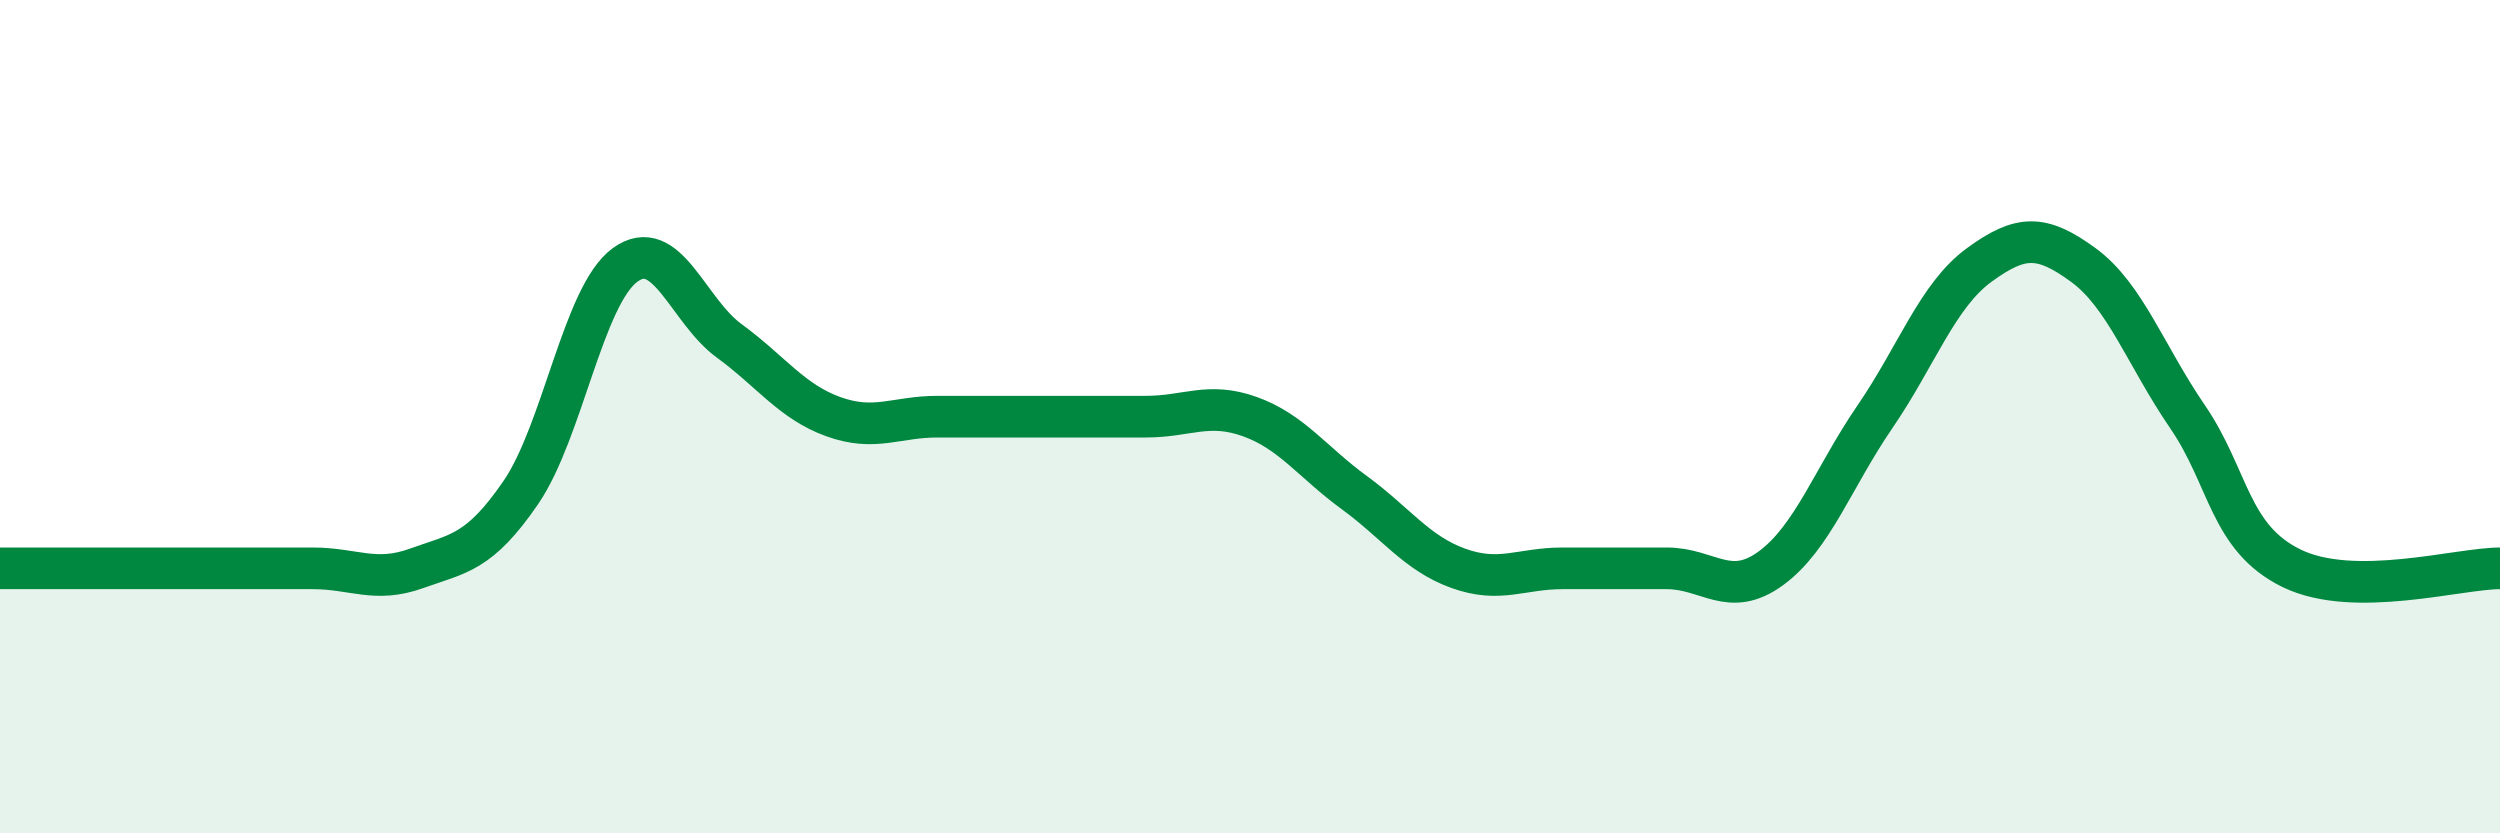
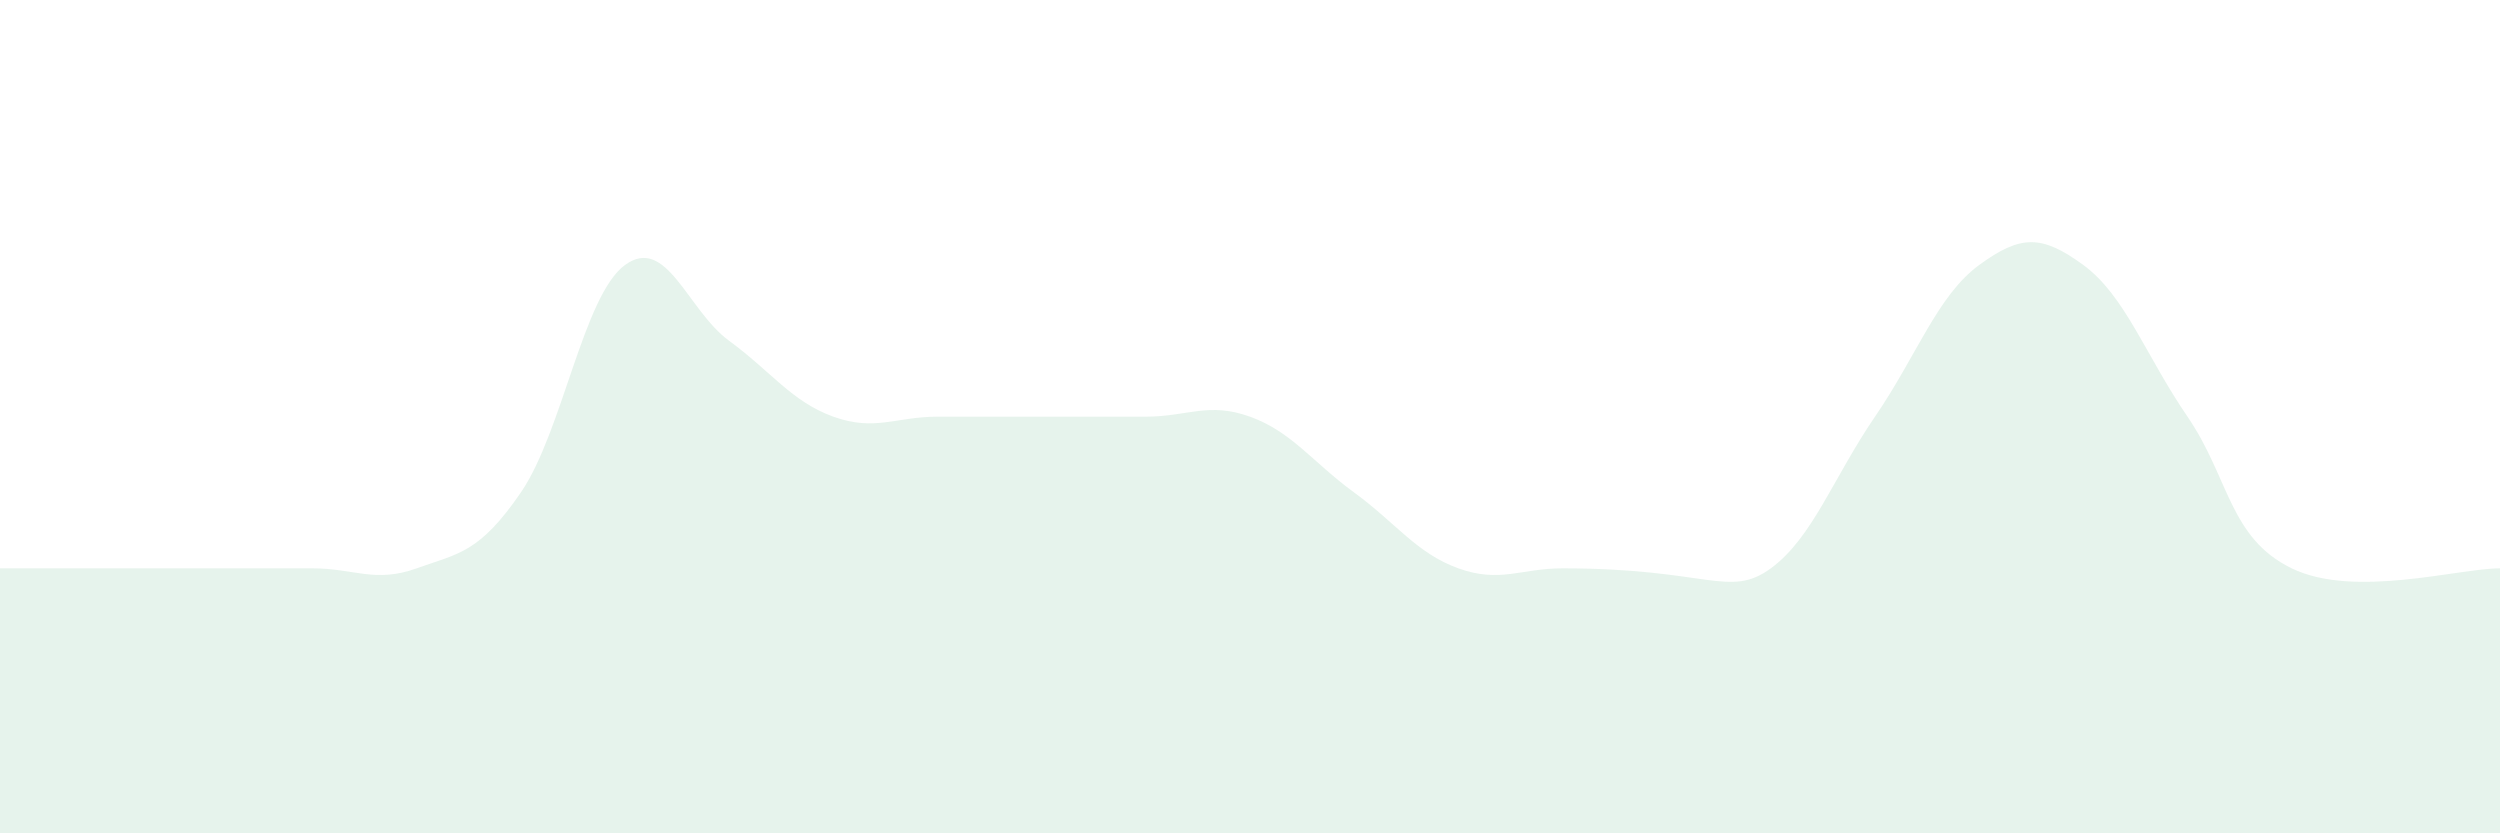
<svg xmlns="http://www.w3.org/2000/svg" width="60" height="20" viewBox="0 0 60 20">
-   <path d="M 0,13.64 C 0.5,13.64 1.5,13.64 2.5,13.64 C 3.5,13.64 4,13.64 5,13.64 C 6,13.64 6.5,13.64 7.5,13.64 C 8.5,13.64 9,14 10,13.64 C 11,13.28 11.5,13.28 12.5,11.82 C 13.5,10.36 14,7.09 15,6.36 C 16,5.63 16.5,7.45 17.5,8.18 C 18.5,8.91 19,9.64 20,10 C 21,10.36 21.5,10 22.5,10 C 23.5,10 24,10 25,10 C 26,10 26.5,10 27.5,10 C 28.5,10 29,9.64 30,10 C 31,10.36 31.5,11.09 32.5,11.82 C 33.5,12.55 34,13.28 35,13.64 C 36,14 36.5,13.64 37.5,13.64 C 38.5,13.64 39,13.64 40,13.64 C 41,13.64 41.5,14.37 42.5,13.64 C 43.5,12.91 44,11.46 45,10 C 46,8.54 46.5,7.09 47.5,6.36 C 48.5,5.63 49,5.63 50,6.36 C 51,7.09 51.5,8.54 52.5,10 C 53.5,11.46 53.5,12.91 55,13.64 C 56.5,14.37 59,13.64 60,13.64L60 20L0 20Z" fill="#008740" opacity="0.1" stroke-linecap="round" stroke-linejoin="round" />
-   <path d="M 0,13.64 C 0.5,13.64 1.5,13.64 2.5,13.64 C 3.5,13.64 4,13.64 5,13.64 C 6,13.64 6.5,13.64 7.5,13.64 C 8.5,13.64 9,14 10,13.64 C 11,13.28 11.5,13.28 12.5,11.82 C 13.5,10.36 14,7.09 15,6.36 C 16,5.63 16.5,7.45 17.5,8.18 C 18.5,8.91 19,9.64 20,10 C 21,10.36 21.5,10 22.5,10 C 23.5,10 24,10 25,10 C 26,10 26.5,10 27.5,10 C 28.5,10 29,9.64 30,10 C 31,10.36 31.5,11.09 32.5,11.82 C 33.5,12.55 34,13.28 35,13.64 C 36,14 36.5,13.64 37.5,13.64 C 38.5,13.64 39,13.64 40,13.64 C 41,13.64 41.5,14.37 42.5,13.64 C 43.5,12.91 44,11.46 45,10 C 46,8.54 46.5,7.09 47.5,6.36 C 48.5,5.63 49,5.63 50,6.36 C 51,7.09 51.5,8.54 52.5,10 C 53.5,11.46 53.5,12.91 55,13.64 C 56.5,14.37 59,13.64 60,13.64" stroke="#008740" stroke-width="1" fill="none" stroke-linecap="round" stroke-linejoin="round" />
+   <path d="M 0,13.64 C 0.5,13.64 1.5,13.64 2.5,13.64 C 3.5,13.64 4,13.64 5,13.64 C 6,13.64 6.5,13.64 7.5,13.64 C 8.5,13.64 9,14 10,13.64 C 11,13.28 11.5,13.28 12.5,11.82 C 13.5,10.36 14,7.09 15,6.36 C 16,5.63 16.5,7.45 17.5,8.18 C 18.5,8.91 19,9.64 20,10 C 21,10.36 21.5,10 22.5,10 C 23.5,10 24,10 25,10 C 26,10 26.5,10 27.5,10 C 28.5,10 29,9.64 30,10 C 31,10.36 31.5,11.09 32.5,11.82 C 33.5,12.55 34,13.28 35,13.64 C 36,14 36.5,13.64 37.5,13.64 C 41,13.64 41.5,14.37 42.5,13.64 C 43.5,12.91 44,11.46 45,10 C 46,8.54 46.5,7.09 47.5,6.36 C 48.5,5.63 49,5.63 50,6.36 C 51,7.09 51.5,8.54 52.5,10 C 53.5,11.46 53.5,12.91 55,13.64 C 56.5,14.37 59,13.64 60,13.64L60 20L0 20Z" fill="#008740" opacity="0.1" stroke-linecap="round" stroke-linejoin="round" />
</svg>